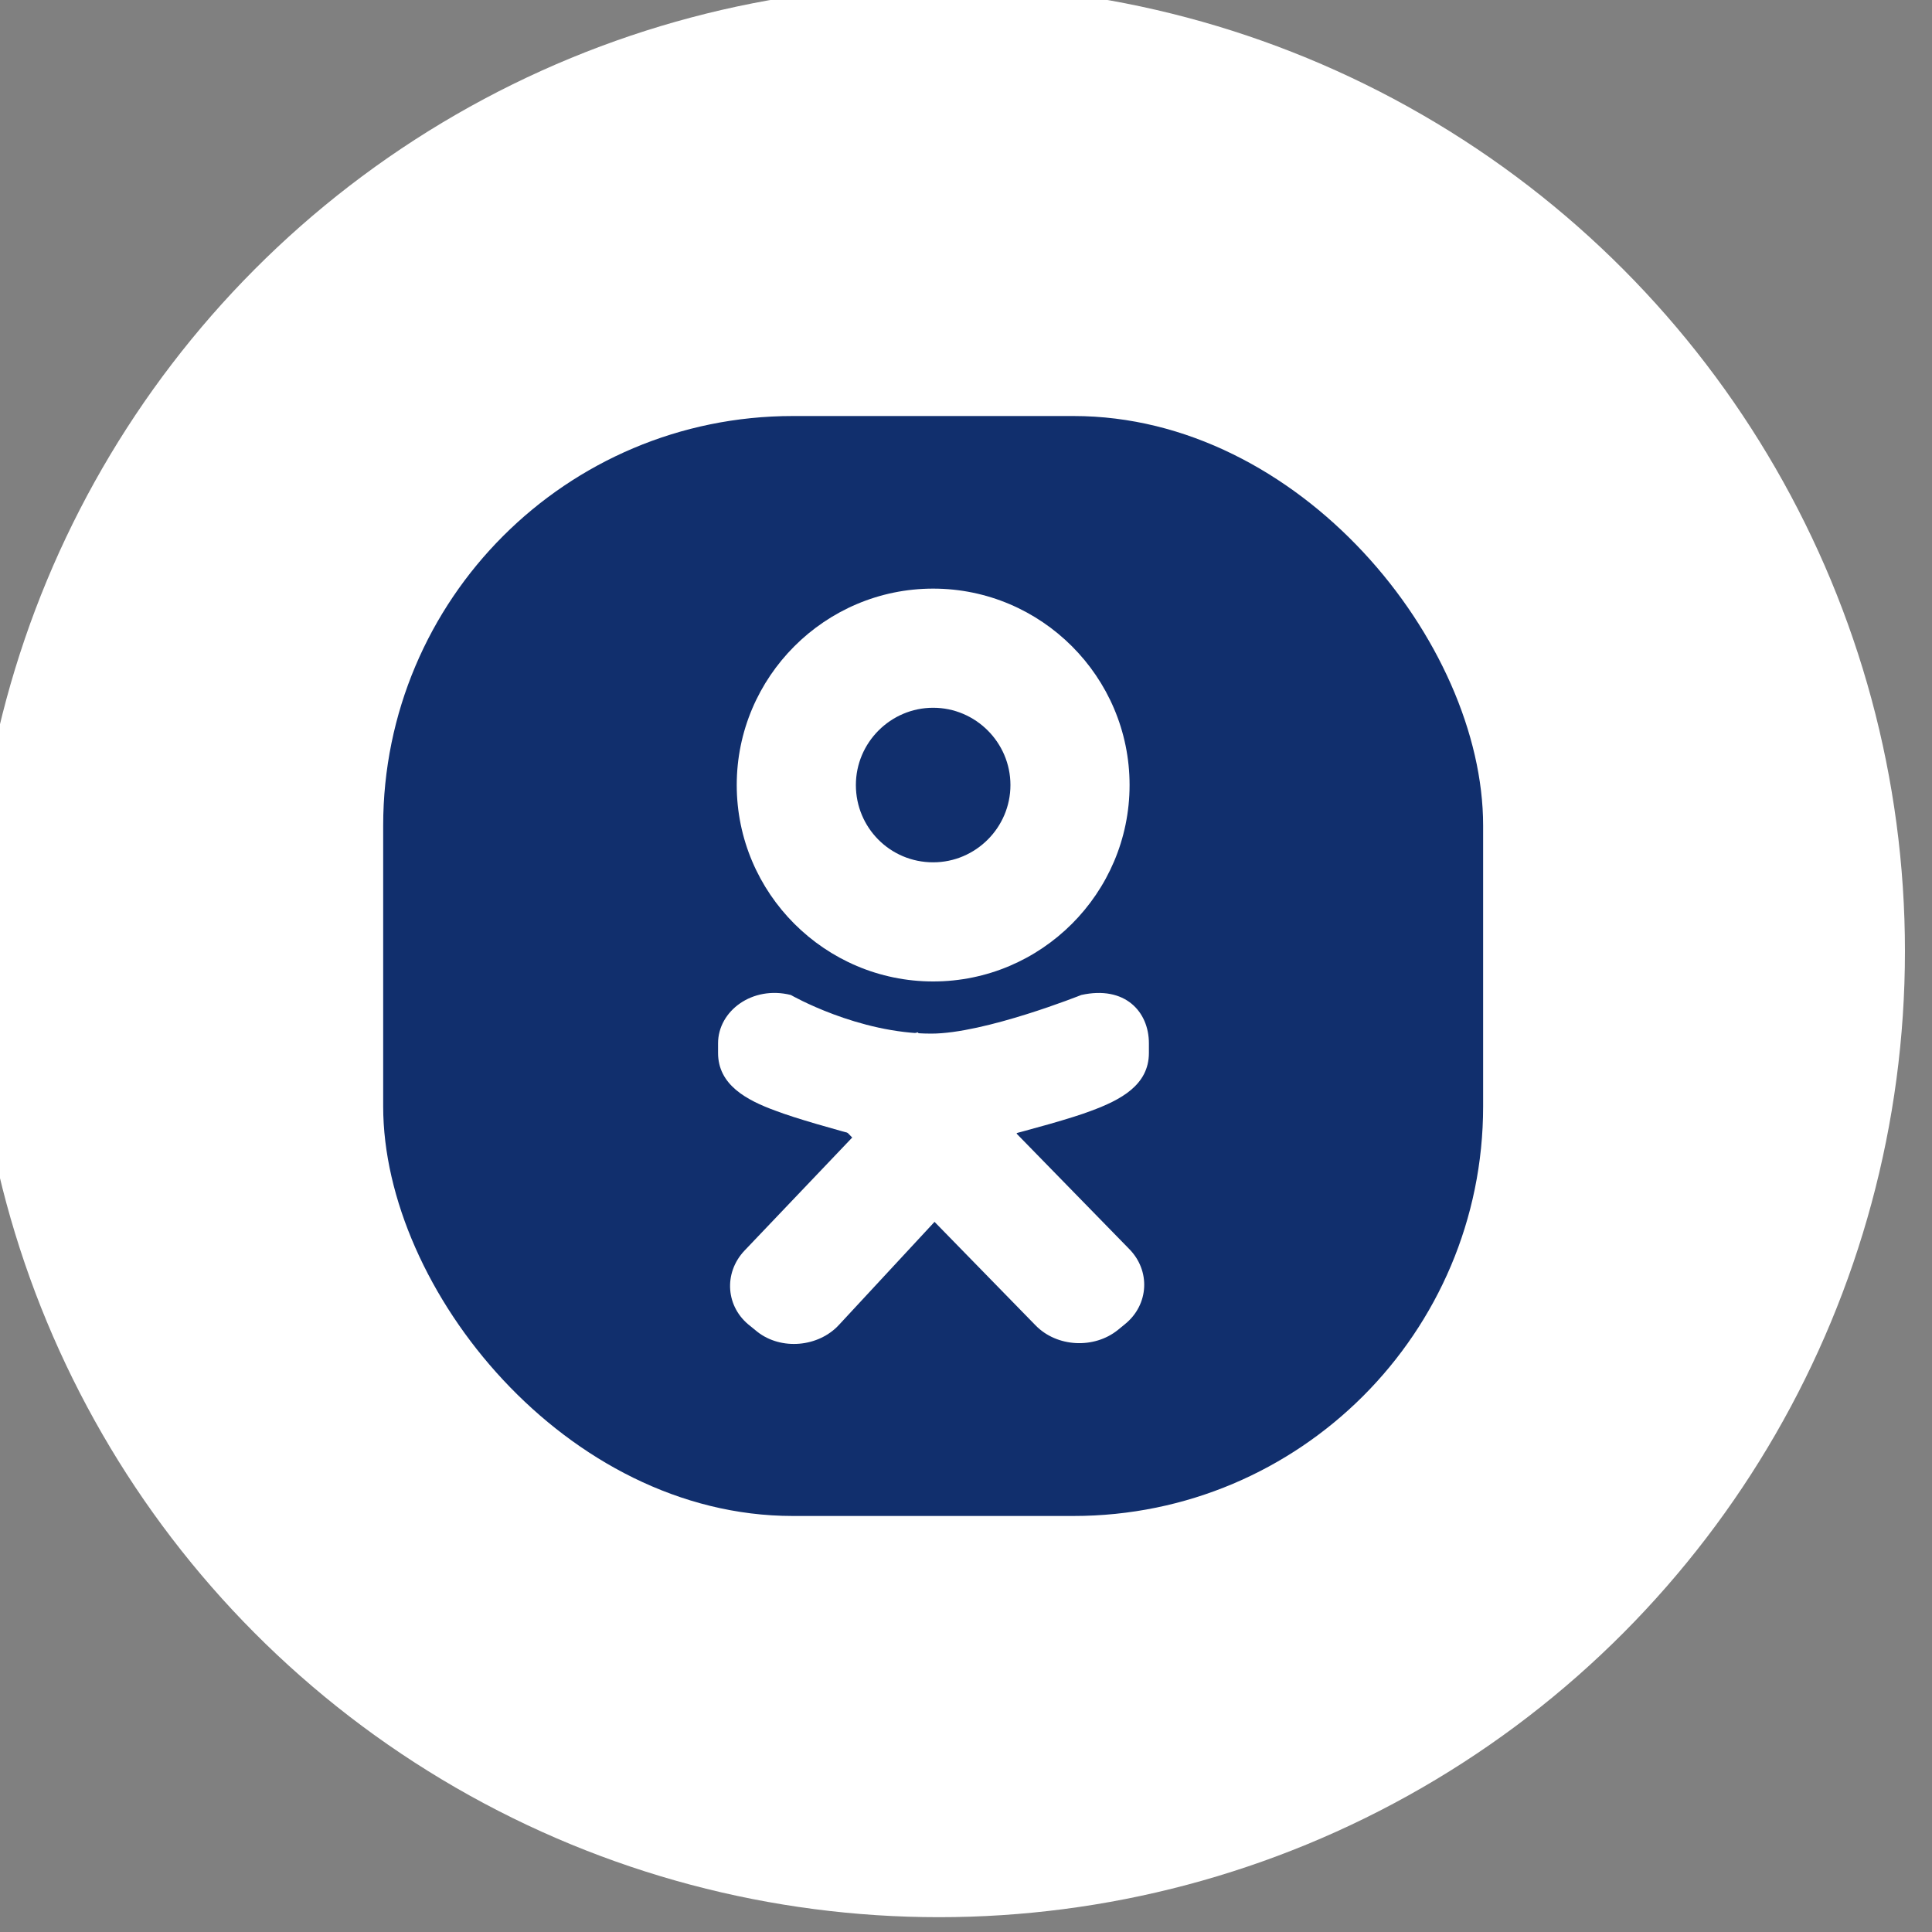
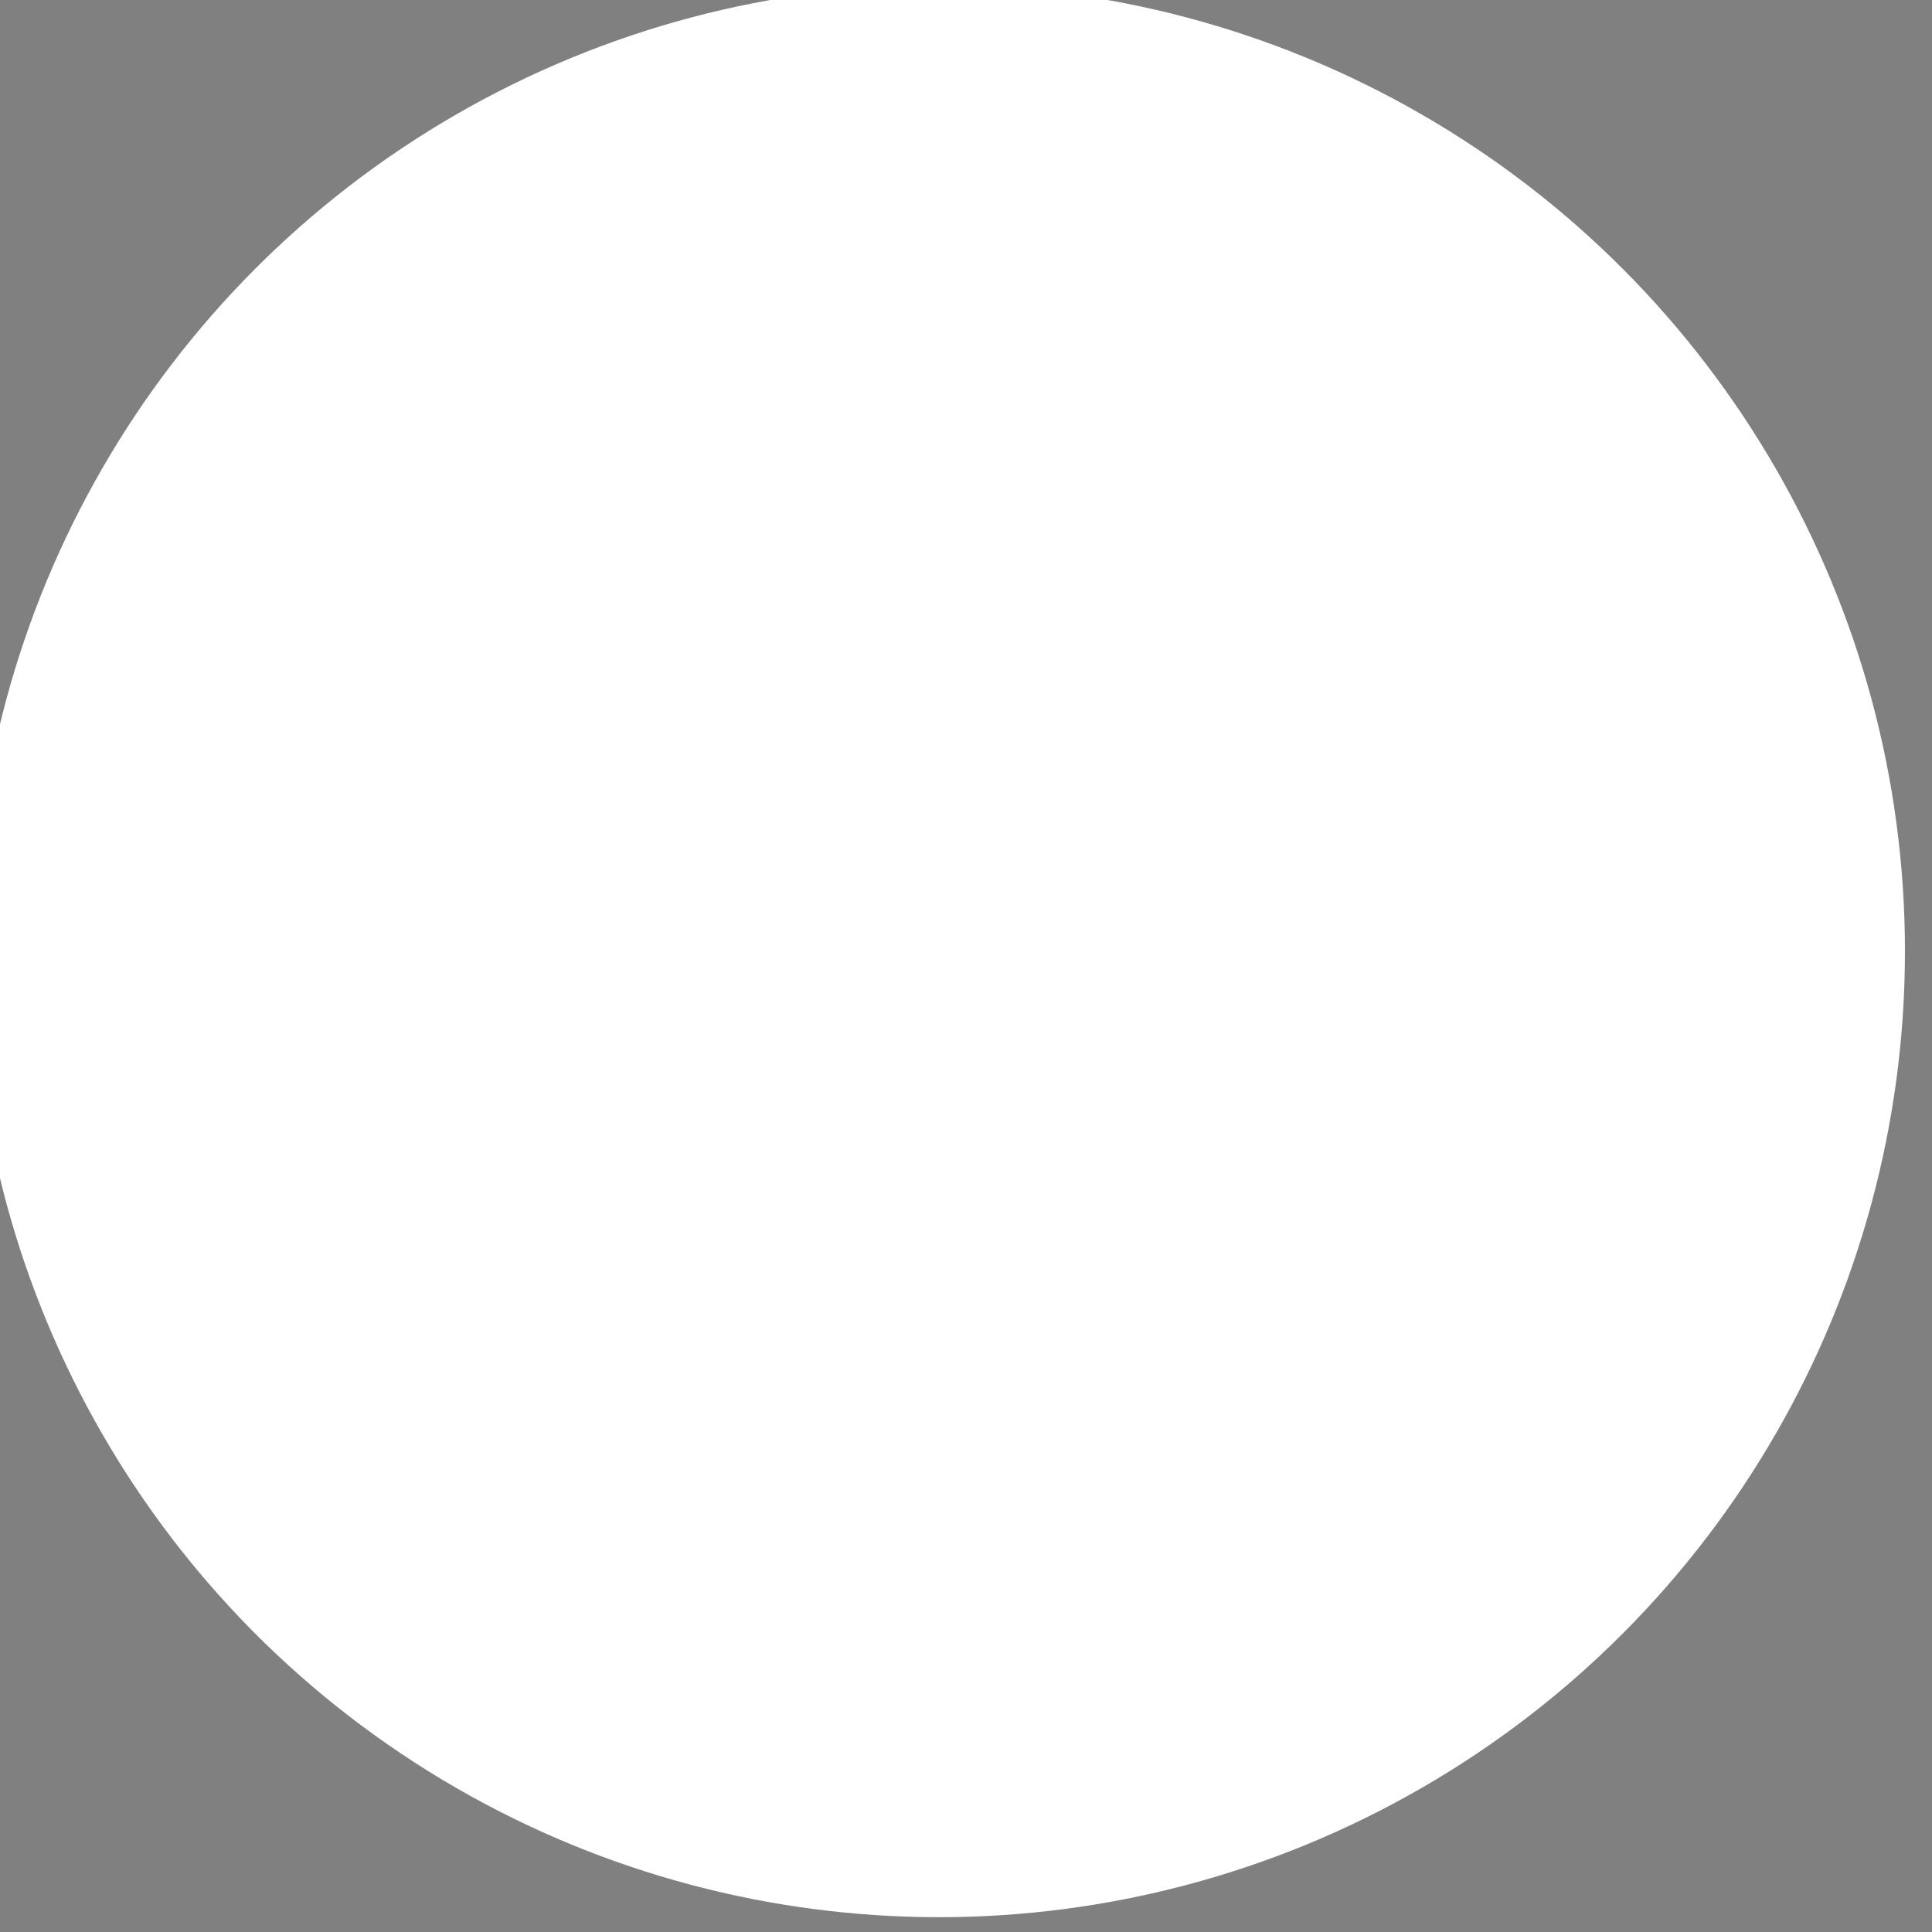
<svg xmlns="http://www.w3.org/2000/svg" id="ok" viewBox="0 0 30 30">
  <rect x="0" y="0" width="30" height="30" fill="#808080" stroke="none" />
  <defs>
    <style> .cls-1 { fill: #fff; } .cls-2 { fill: #112f6d; } </style>
  </defs>
  <circle class="cls-1" cx="14.58" cy="14.77" r="15" />
  <g>
-     <rect class="cls-2" x="5.95" y="6.46" width="17.08" height="17.08" rx="6.36" ry="6.36" />
    <g>
-       <path class="cls-1" d="M14.49,9.14c-1.68,0-3.05,1.37-3.05,3.05s1.37,3.05,3.05,3.05,3.05-1.37,3.05-3.05-1.37-3.05-3.05-3.05Zm0,4.25c-.67,0-1.2-.54-1.2-1.2s.54-1.2,1.2-1.2,1.2,.54,1.2,1.2-.54,1.2-1.2,1.2Z" />
+       <path class="cls-1" d="M14.49,9.14c-1.68,0-3.05,1.37-3.05,3.05s1.37,3.05,3.05,3.05,3.05-1.37,3.05-3.05-1.37-3.05-3.05-3.05Zm0,4.25c-.67,0-1.2-.54-1.2-1.2Z" />
      <g>
-         <path class="cls-1" d="M16.94,17.25c-.6,.23-2.48,.68-2.48,.68,0,0-1.81-.45-2.41-.68-.47-.17-.9-.41-.9-.9v-.15c0-.5,.53-.9,1.13-.75,0,0,1.04,.6,2.18,.6,.83,0,2.33-.6,2.33-.6,.68-.15,1.05,.26,1.05,.75v.15c0,.5-.44,.73-.9,.9Z" />
        <g>
-           <path class="cls-1" d="M16.23,17.12l-3.2,3.45c-.32,.35-.9,.4-1.27,.11l-.11-.09c-.38-.29-.42-.82-.09-1.17l3.21-3.37c.76,.68,.45,.6,1.27-.19l.11,.09c.38,.29,.42,.82,.09,1.17Z" />
-           <path class="cls-1" d="M12.8,17.22l3.28,3.36c.33,.34,.91,.37,1.28,.07l.11-.09c.37-.3,.4-.83,.06-1.17l-3.28-3.36q-.93,.31-1.28-.07l-.11,.09c-.37,.3-.4,.83-.06,1.17Z" />
-         </g>
+           </g>
      </g>
    </g>
  </g>
</svg>